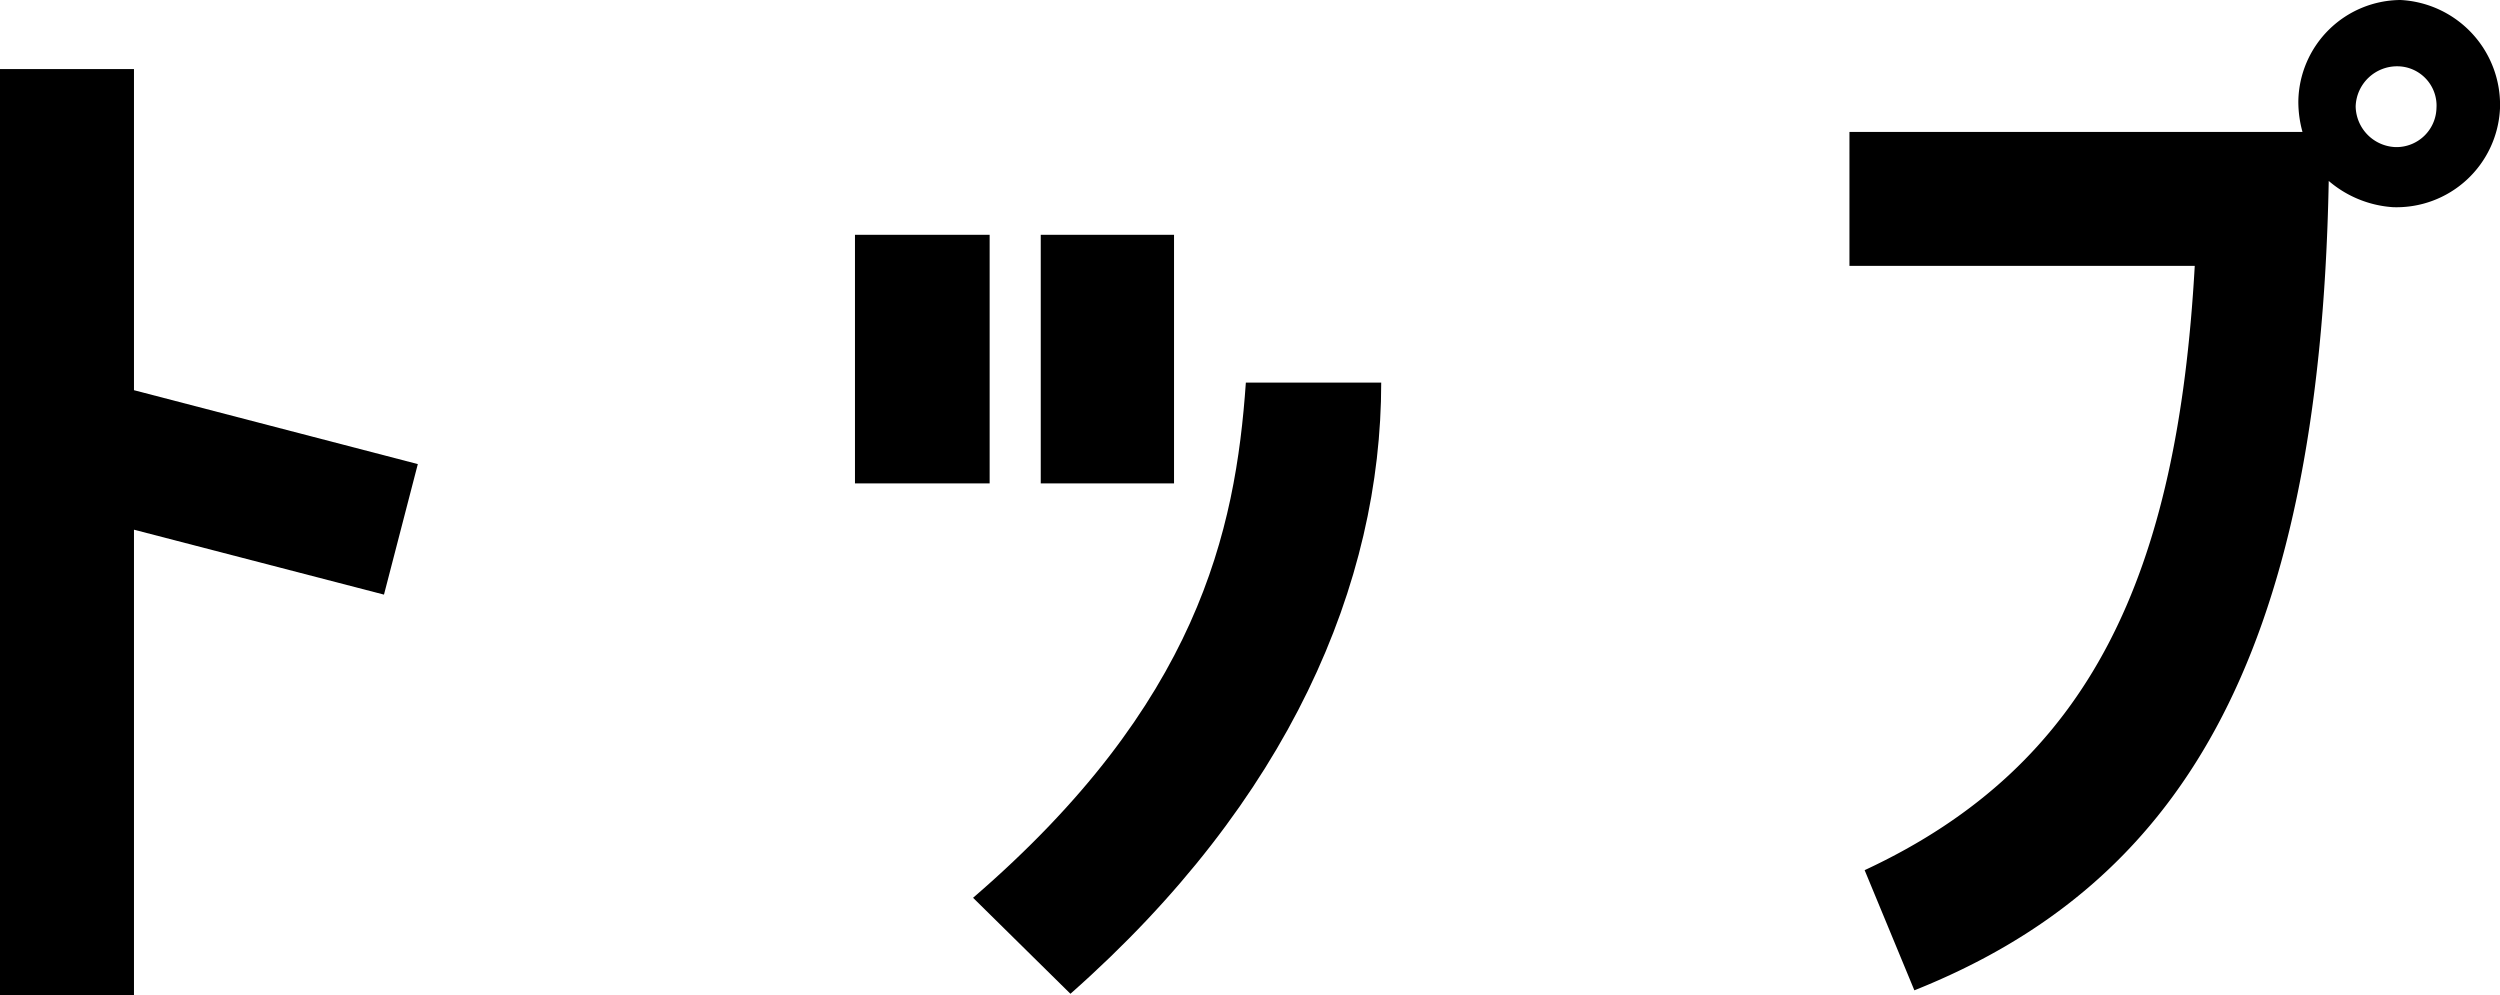
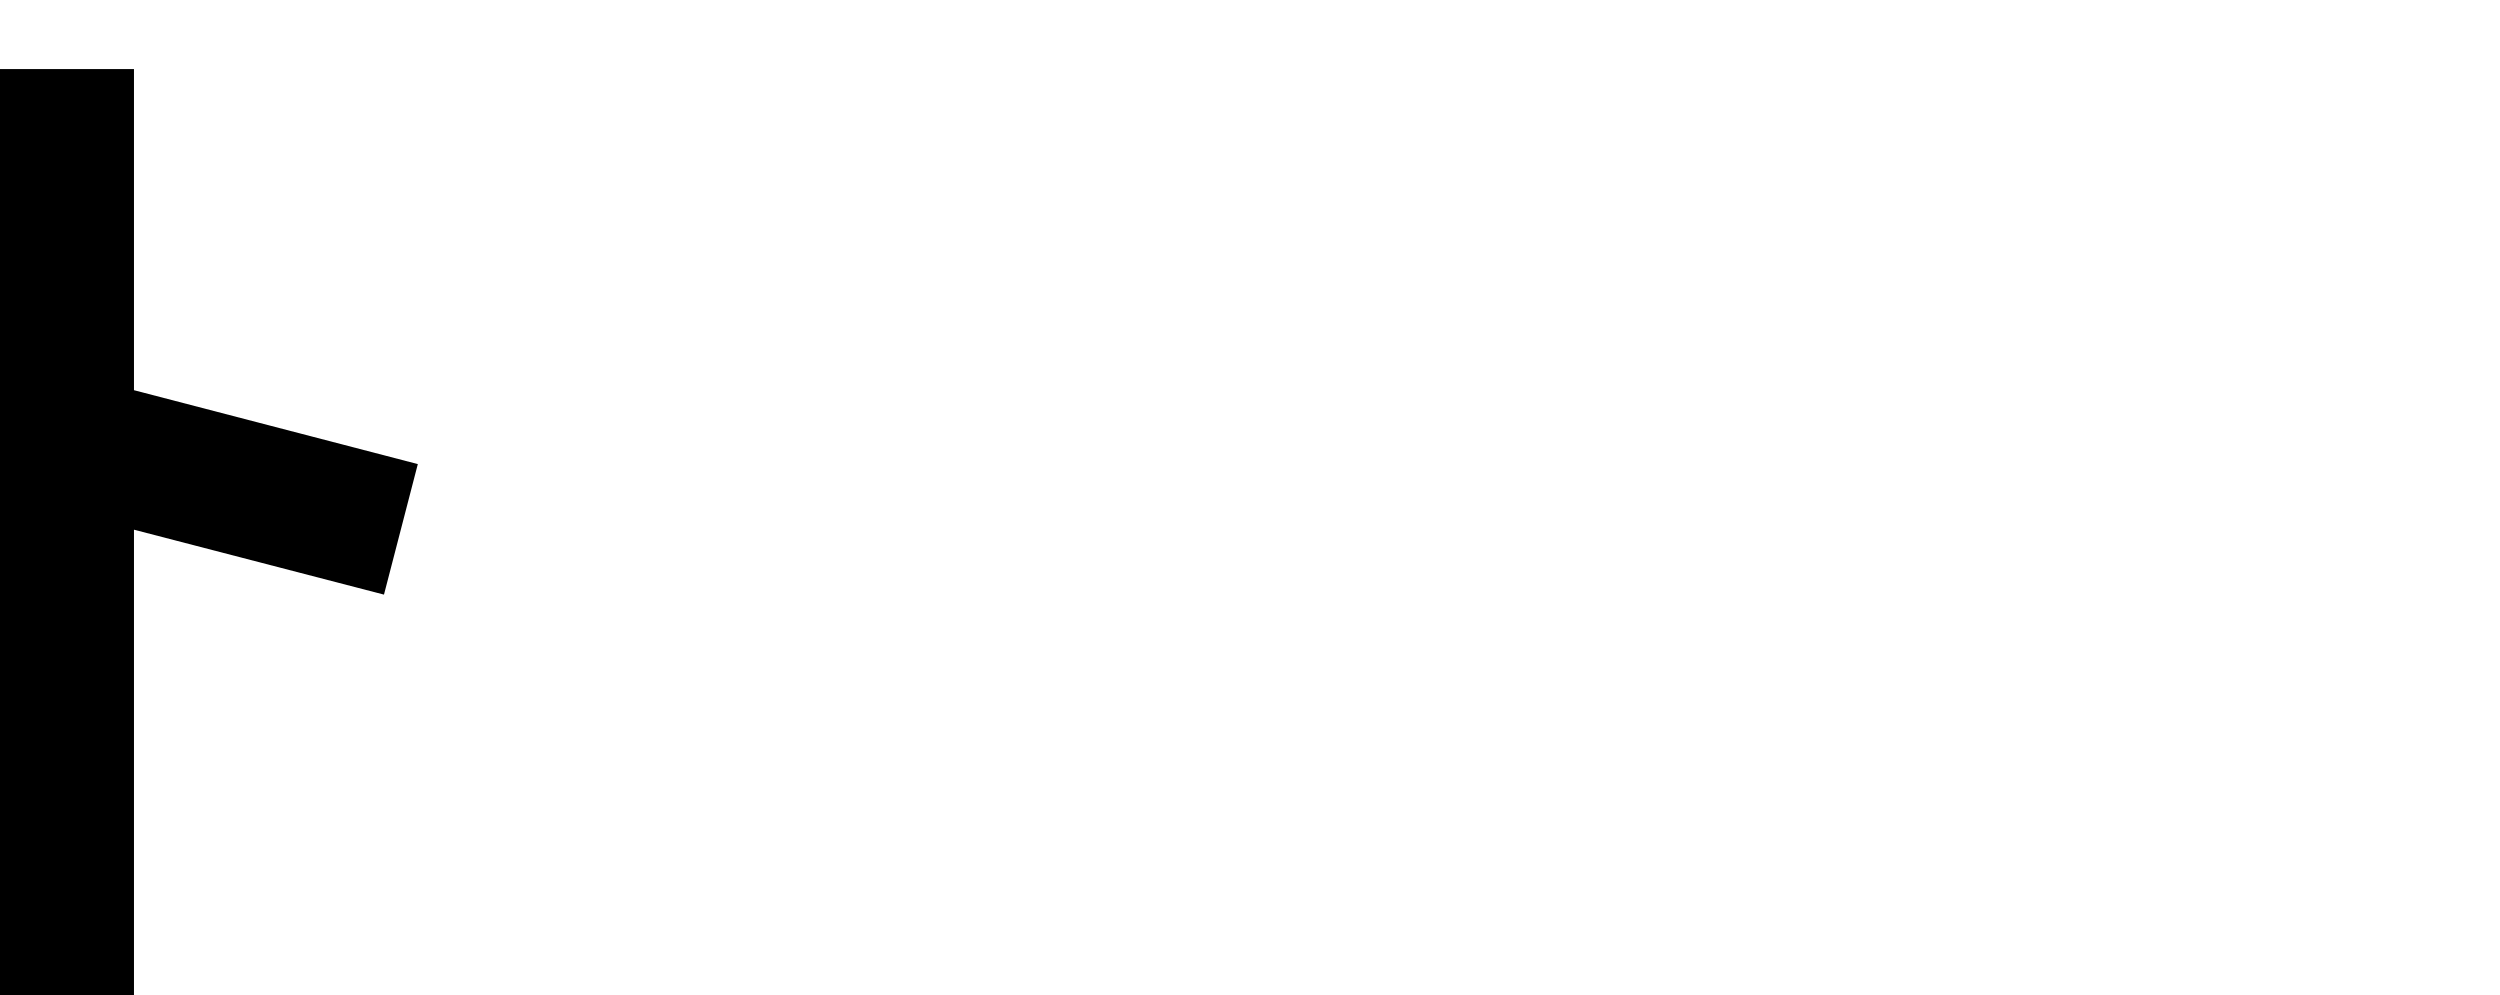
<svg xmlns="http://www.w3.org/2000/svg" viewBox="0 0 36.2 14.41">
  <g id="レイヤー_2" data-name="レイヤー 2">
    <g id="レイヤー_1-2" data-name="レイヤー 1">
      <path d="M0,1H1.94V5.65L6.05,6.72,5.56,8.61,1.94,7.67v6.74H0Z" />
-       <path d="M14.33,3.4V7H12.38V3.4ZM14.09,13c3.26-2.81,3.8-5.31,3.95-7.46H20c0,2.9-1.33,6.05-4.5,8.85ZM17,7H15.07V3.4H17Z" />
-       <path d="M36.2,1.57A1.5,1.5,0,0,1,34.65,3a1.59,1.59,0,0,1-.93-.38c-.13,7-2.22,10.21-6,11.72L27,12.6c3.29-1.53,4.53-4.3,4.78-8.75h-5V1.91h6.56a1.63,1.63,0,0,1-.06-.45A1.49,1.49,0,0,1,34.76,0,1.52,1.52,0,0,1,36.2,1.57Zm-.92,0a.57.57,0,0,0-.56-.61.6.6,0,0,0-.61.58.6.6,0,0,0,.58.59A.58.58,0,0,0,35.28,1.53Z" />
    </g>
  </g>
</svg>